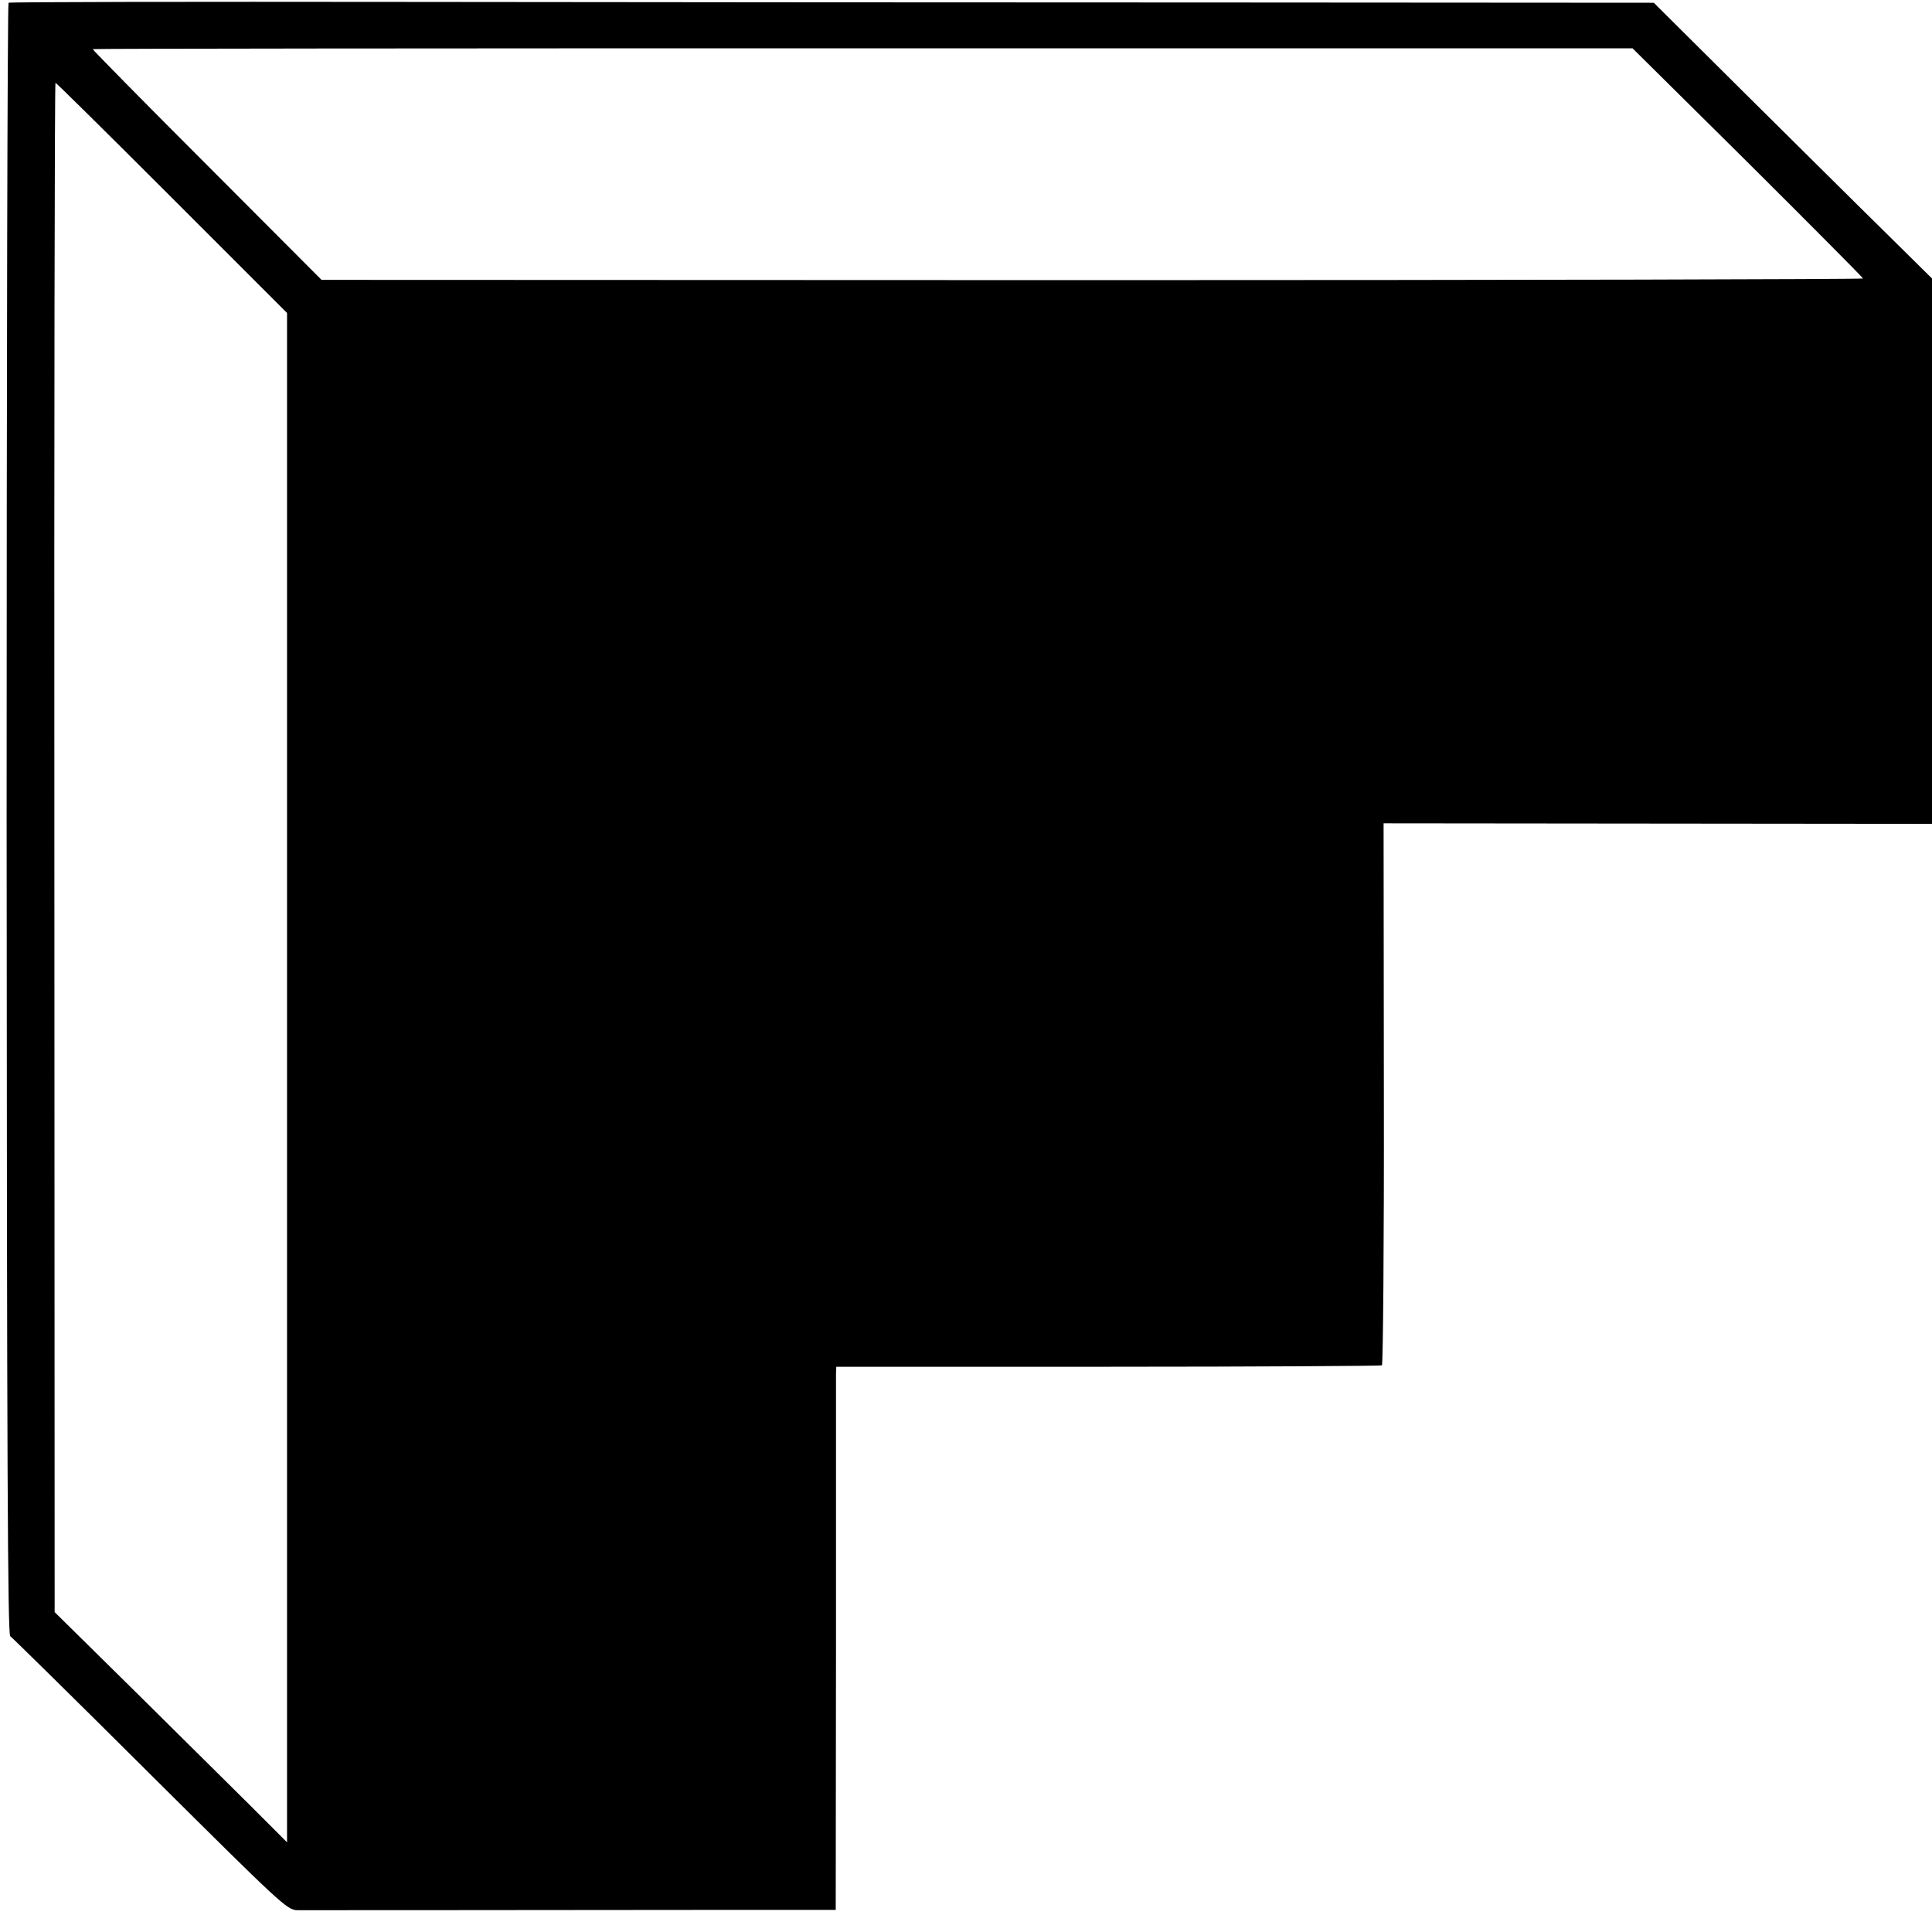
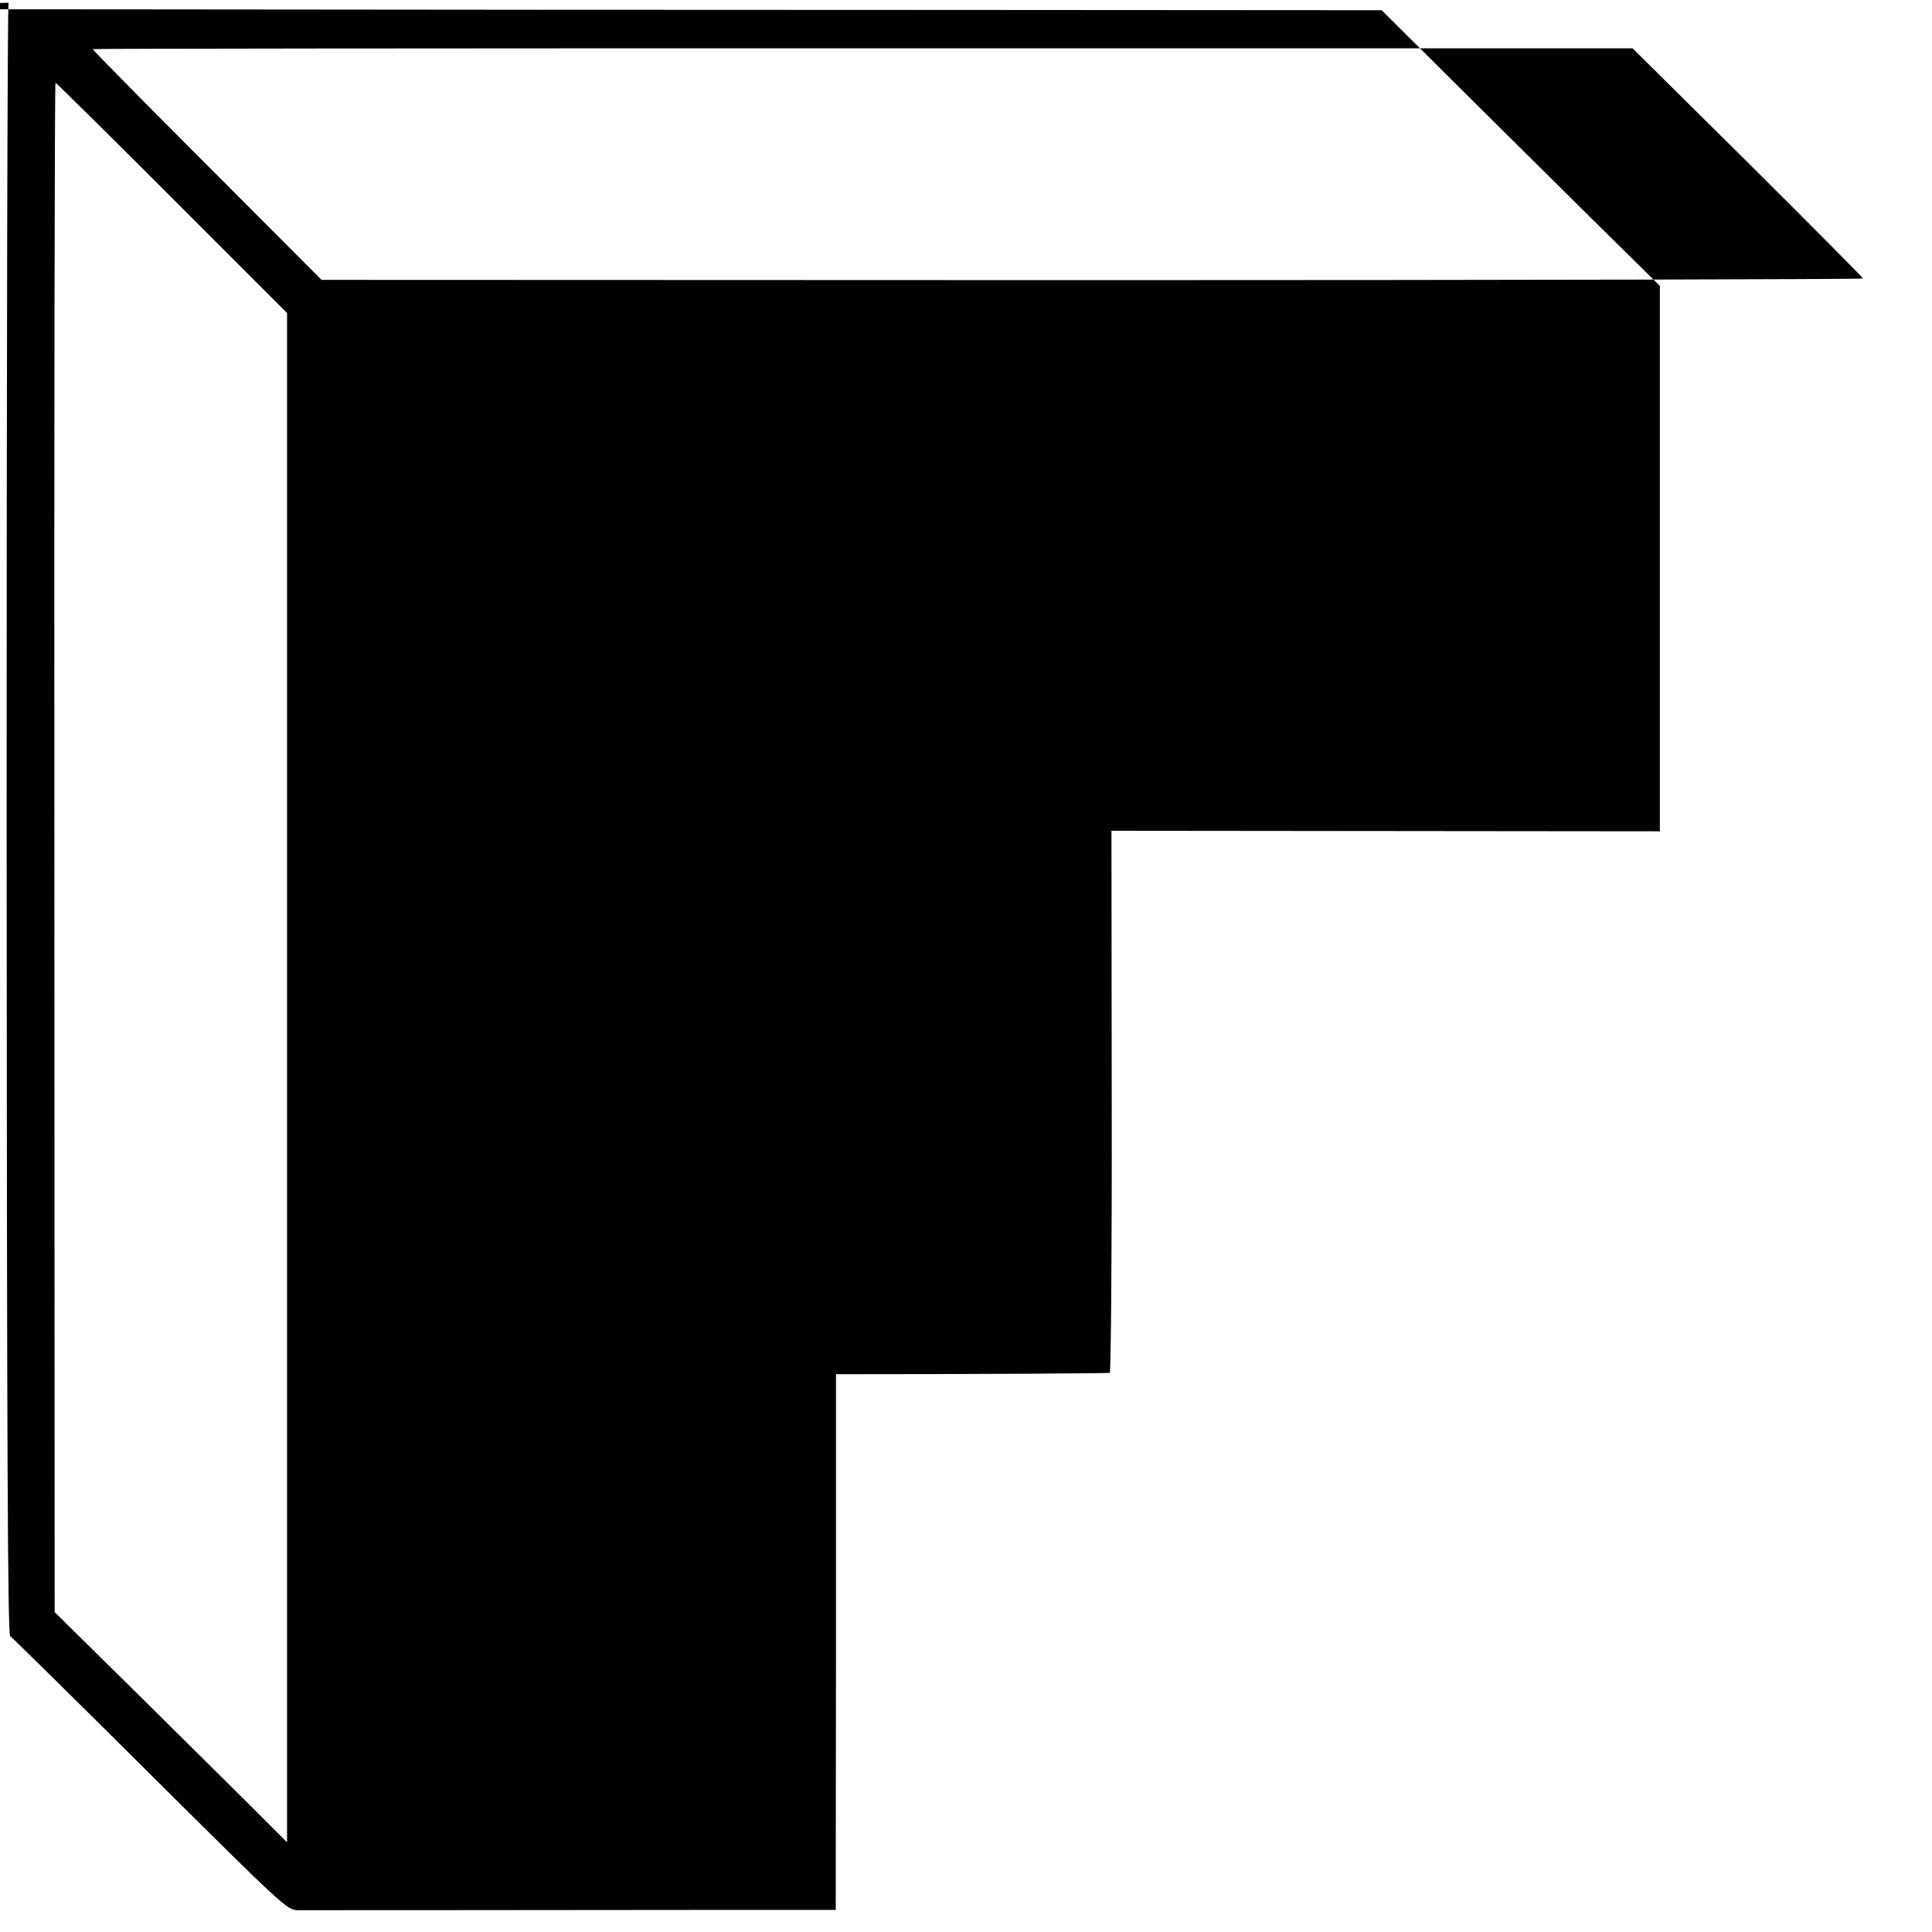
<svg xmlns="http://www.w3.org/2000/svg" version="1.0" width="700pt" height="700pt" viewBox="0 0 700 700" preserveAspectRatio="xMidYMid meet">
  <g transform="translate(0,700) scale(0.1,-0.1)" fill="#000000" stroke="none">
-     <path d="M31 6990 c-4 -3 -7 -1334 -7 -2958 1 -2338 4 -2954 13 -2960 7 -5 235 -229 507 -500 477 -474 496 -492 533 -493 44 0 704 0 1440 1 l511 0 1 958 c0 526 0 969 0 983 l1 27 985 0 c541 0 988 3 992 5 4 3 8 446 7 985 l-1 979 994 -1 993 -1 0 988 0 988 -167 165 c-93 91 -319 316 -505 500 l-336 334 -1544 1 c-848 0 -2188 1 -2976 2 -789 1 -1437 0 -1441 -3z m6302 -579 c229 -228 417 -417 417 -420 0 -3 -1257 -6 -2792 -6 l-2793 1 -416 417 c-229 229 -415 418 -413 419 1 2 1257 3 2791 3 l2788 0 418 -414z m-5710 -128 l417 -417 0 -2770 0 -2771 -137 137 c-76 76 -266 263 -421 417 l-284 280 -1 2770 c-1 1524 1 2771 4 2771 3 0 193 -188 422 -417z" />
+     <path d="M31 6990 c-4 -3 -7 -1334 -7 -2958 1 -2338 4 -2954 13 -2960 7 -5 235 -229 507 -500 477 -474 496 -492 533 -493 44 0 704 0 1440 1 l511 0 1 958 c0 526 0 969 0 983 c541 0 988 3 992 5 4 3 8 446 7 985 l-1 979 994 -1 993 -1 0 988 0 988 -167 165 c-93 91 -319 316 -505 500 l-336 334 -1544 1 c-848 0 -2188 1 -2976 2 -789 1 -1437 0 -1441 -3z m6302 -579 c229 -228 417 -417 417 -420 0 -3 -1257 -6 -2792 -6 l-2793 1 -416 417 c-229 229 -415 418 -413 419 1 2 1257 3 2791 3 l2788 0 418 -414z m-5710 -128 l417 -417 0 -2770 0 -2771 -137 137 c-76 76 -266 263 -421 417 l-284 280 -1 2770 c-1 1524 1 2771 4 2771 3 0 193 -188 422 -417z" />
  </g>
</svg>